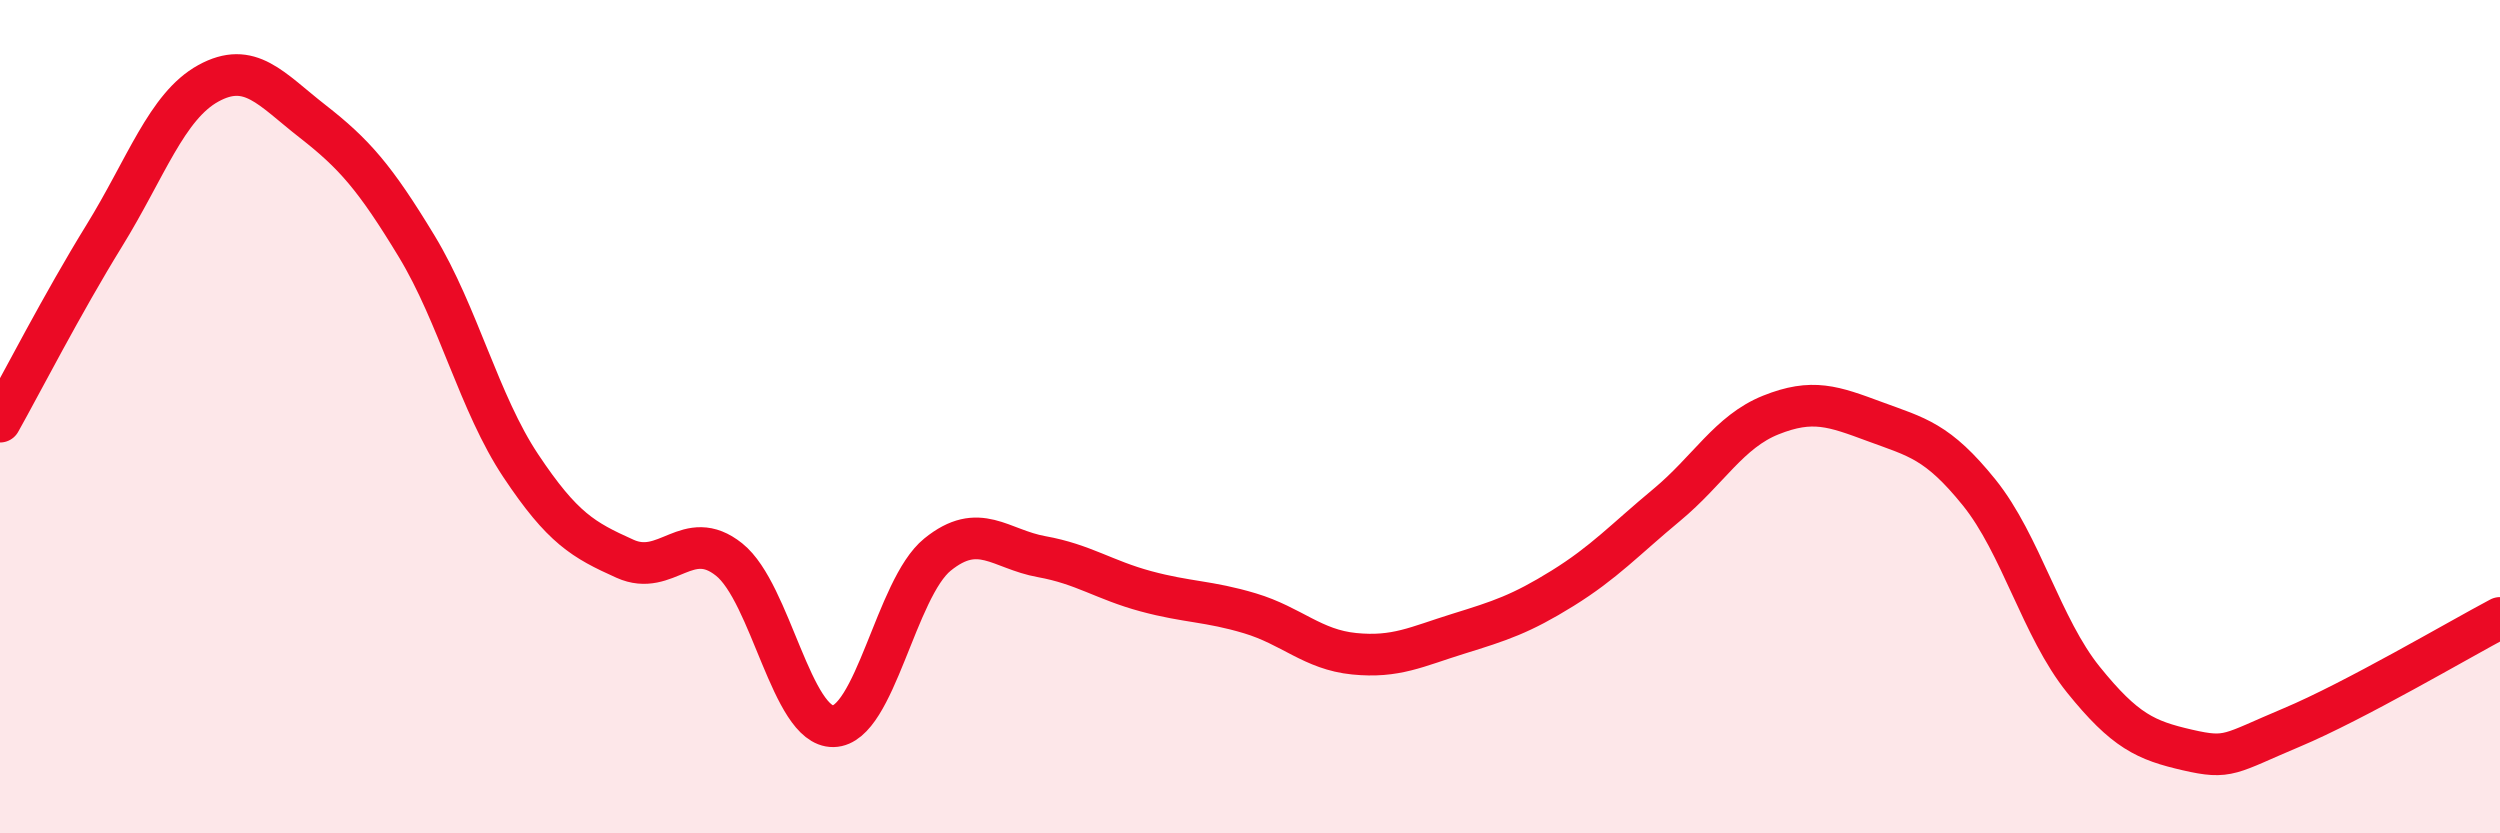
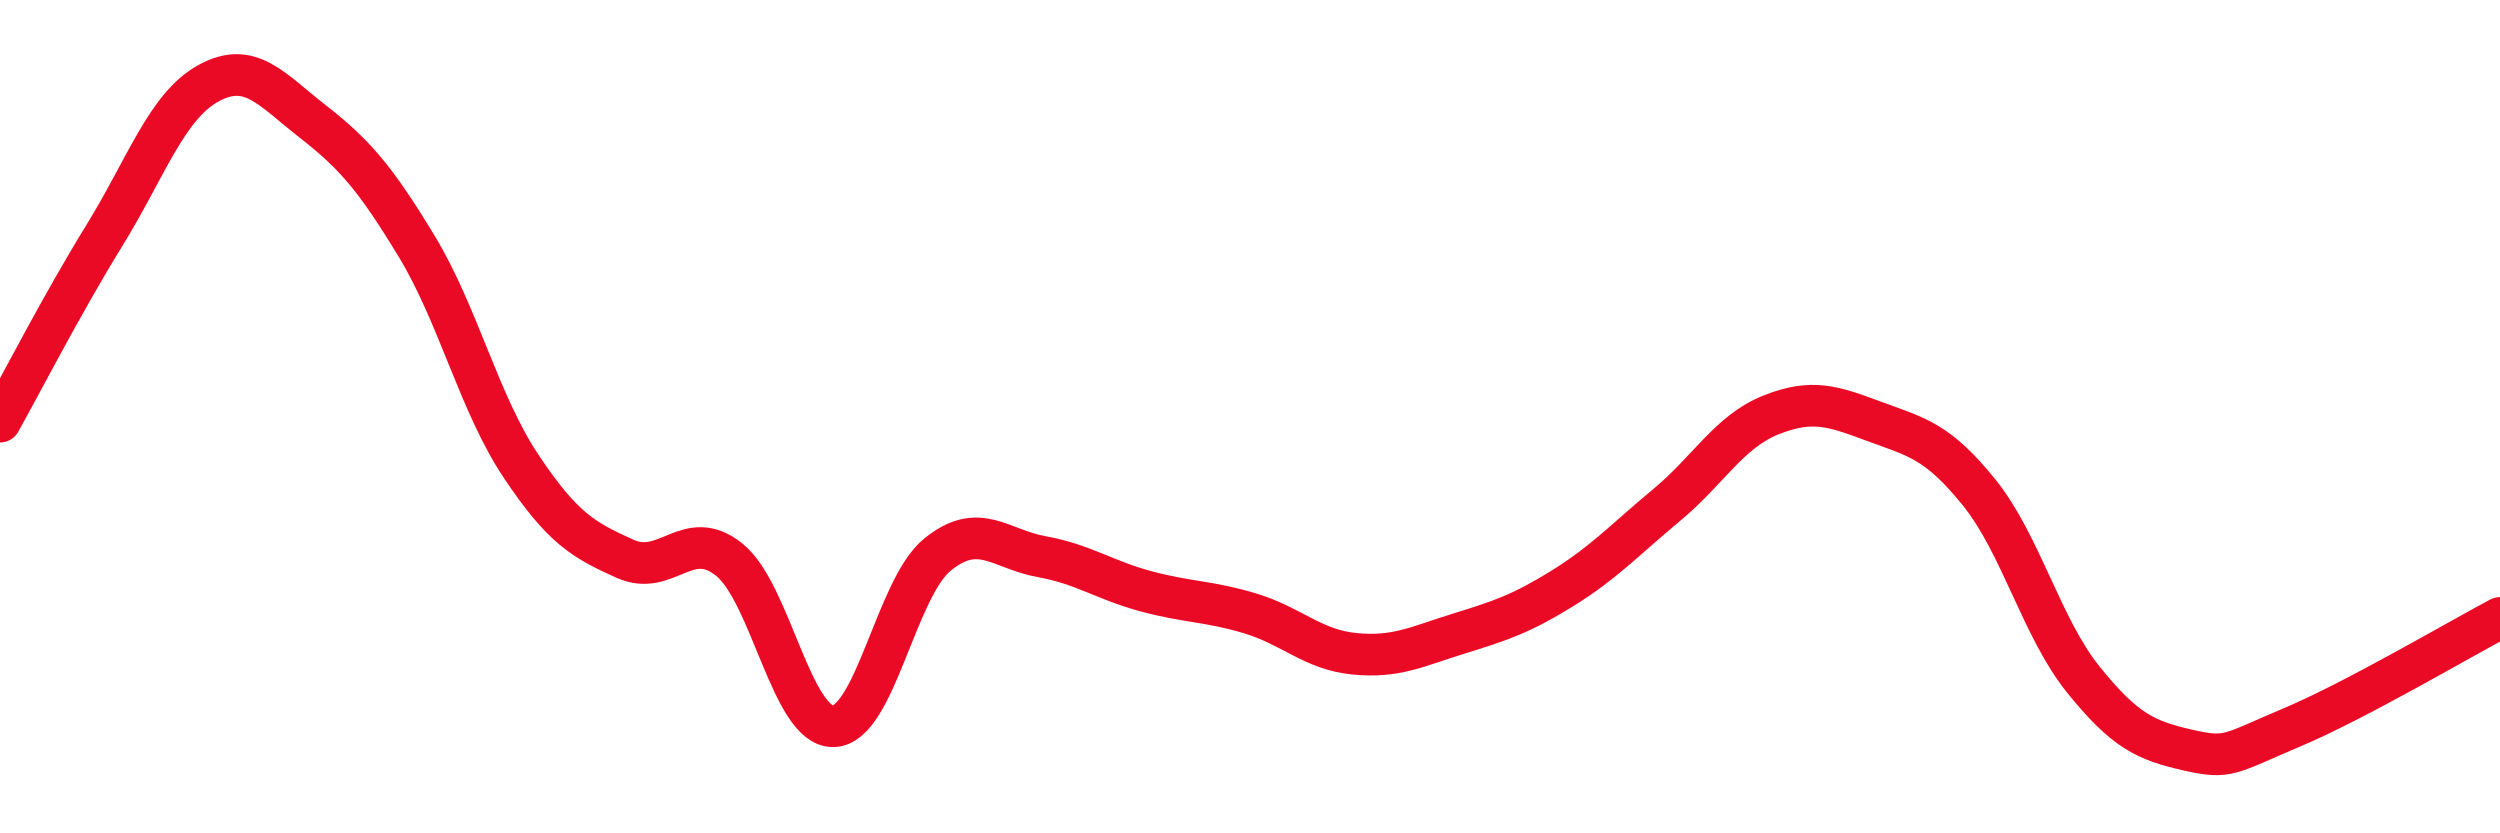
<svg xmlns="http://www.w3.org/2000/svg" width="60" height="20" viewBox="0 0 60 20">
-   <path d="M 0,10.12 C 0.5,9.23 1.5,7.28 2.5,5.66 C 3.5,4.04 4,2.55 5,2 C 6,1.45 6.5,2.13 7.5,2.91 C 8.5,3.69 9,4.26 10,5.91 C 11,7.56 11.5,9.68 12.5,11.18 C 13.5,12.68 14,12.96 15,13.41 C 16,13.86 16.5,12.63 17.5,13.43 C 18.5,14.23 19,17.45 20,17.43 C 21,17.41 21.5,14.12 22.5,13.31 C 23.5,12.5 24,13.18 25,13.36 C 26,13.54 26.5,13.92 27.5,14.19 C 28.5,14.46 29,14.42 30,14.72 C 31,15.02 31.5,15.59 32.5,15.69 C 33.5,15.79 34,15.52 35,15.21 C 36,14.9 36.5,14.74 37.5,14.12 C 38.5,13.5 39,12.95 40,12.12 C 41,11.29 41.5,10.36 42.5,9.96 C 43.5,9.56 44,9.75 45,10.12 C 46,10.49 46.5,10.58 47.5,11.82 C 48.5,13.06 49,15.07 50,16.31 C 51,17.55 51.5,17.77 52.5,18 C 53.5,18.23 53.5,18.09 55,17.46 C 56.5,16.83 59,15.36 60,14.83L60 20L0 20Z" fill="#EB0A25" opacity="0.1" stroke-linecap="round" stroke-linejoin="round" />
  <path d="M 0,10.12 C 0.5,9.23 1.5,7.28 2.5,5.66 C 3.5,4.04 4,2.55 5,2 C 6,1.45 6.5,2.13 7.5,2.91 C 8.5,3.69 9,4.26 10,5.91 C 11,7.56 11.5,9.68 12.5,11.18 C 13.5,12.68 14,12.96 15,13.41 C 16,13.86 16.5,12.63 17.5,13.43 C 18.5,14.23 19,17.45 20,17.43 C 21,17.41 21.5,14.12 22.5,13.31 C 23.5,12.5 24,13.18 25,13.36 C 26,13.54 26.5,13.92 27.5,14.19 C 28.5,14.46 29,14.42 30,14.72 C 31,15.02 31.5,15.59 32.5,15.69 C 33.5,15.79 34,15.52 35,15.21 C 36,14.9 36.5,14.74 37.5,14.12 C 38.5,13.5 39,12.95 40,12.12 C 41,11.29 41.5,10.36 42.5,9.96 C 43.5,9.56 44,9.75 45,10.12 C 46,10.49 46.5,10.58 47.5,11.82 C 48.5,13.06 49,15.07 50,16.31 C 51,17.55 51.5,17.77 52.5,18 C 53.5,18.23 53.5,18.09 55,17.46 C 56.5,16.83 59,15.36 60,14.83" stroke="#EB0A25" stroke-width="1" fill="none" stroke-linecap="round" stroke-linejoin="round" />
</svg>